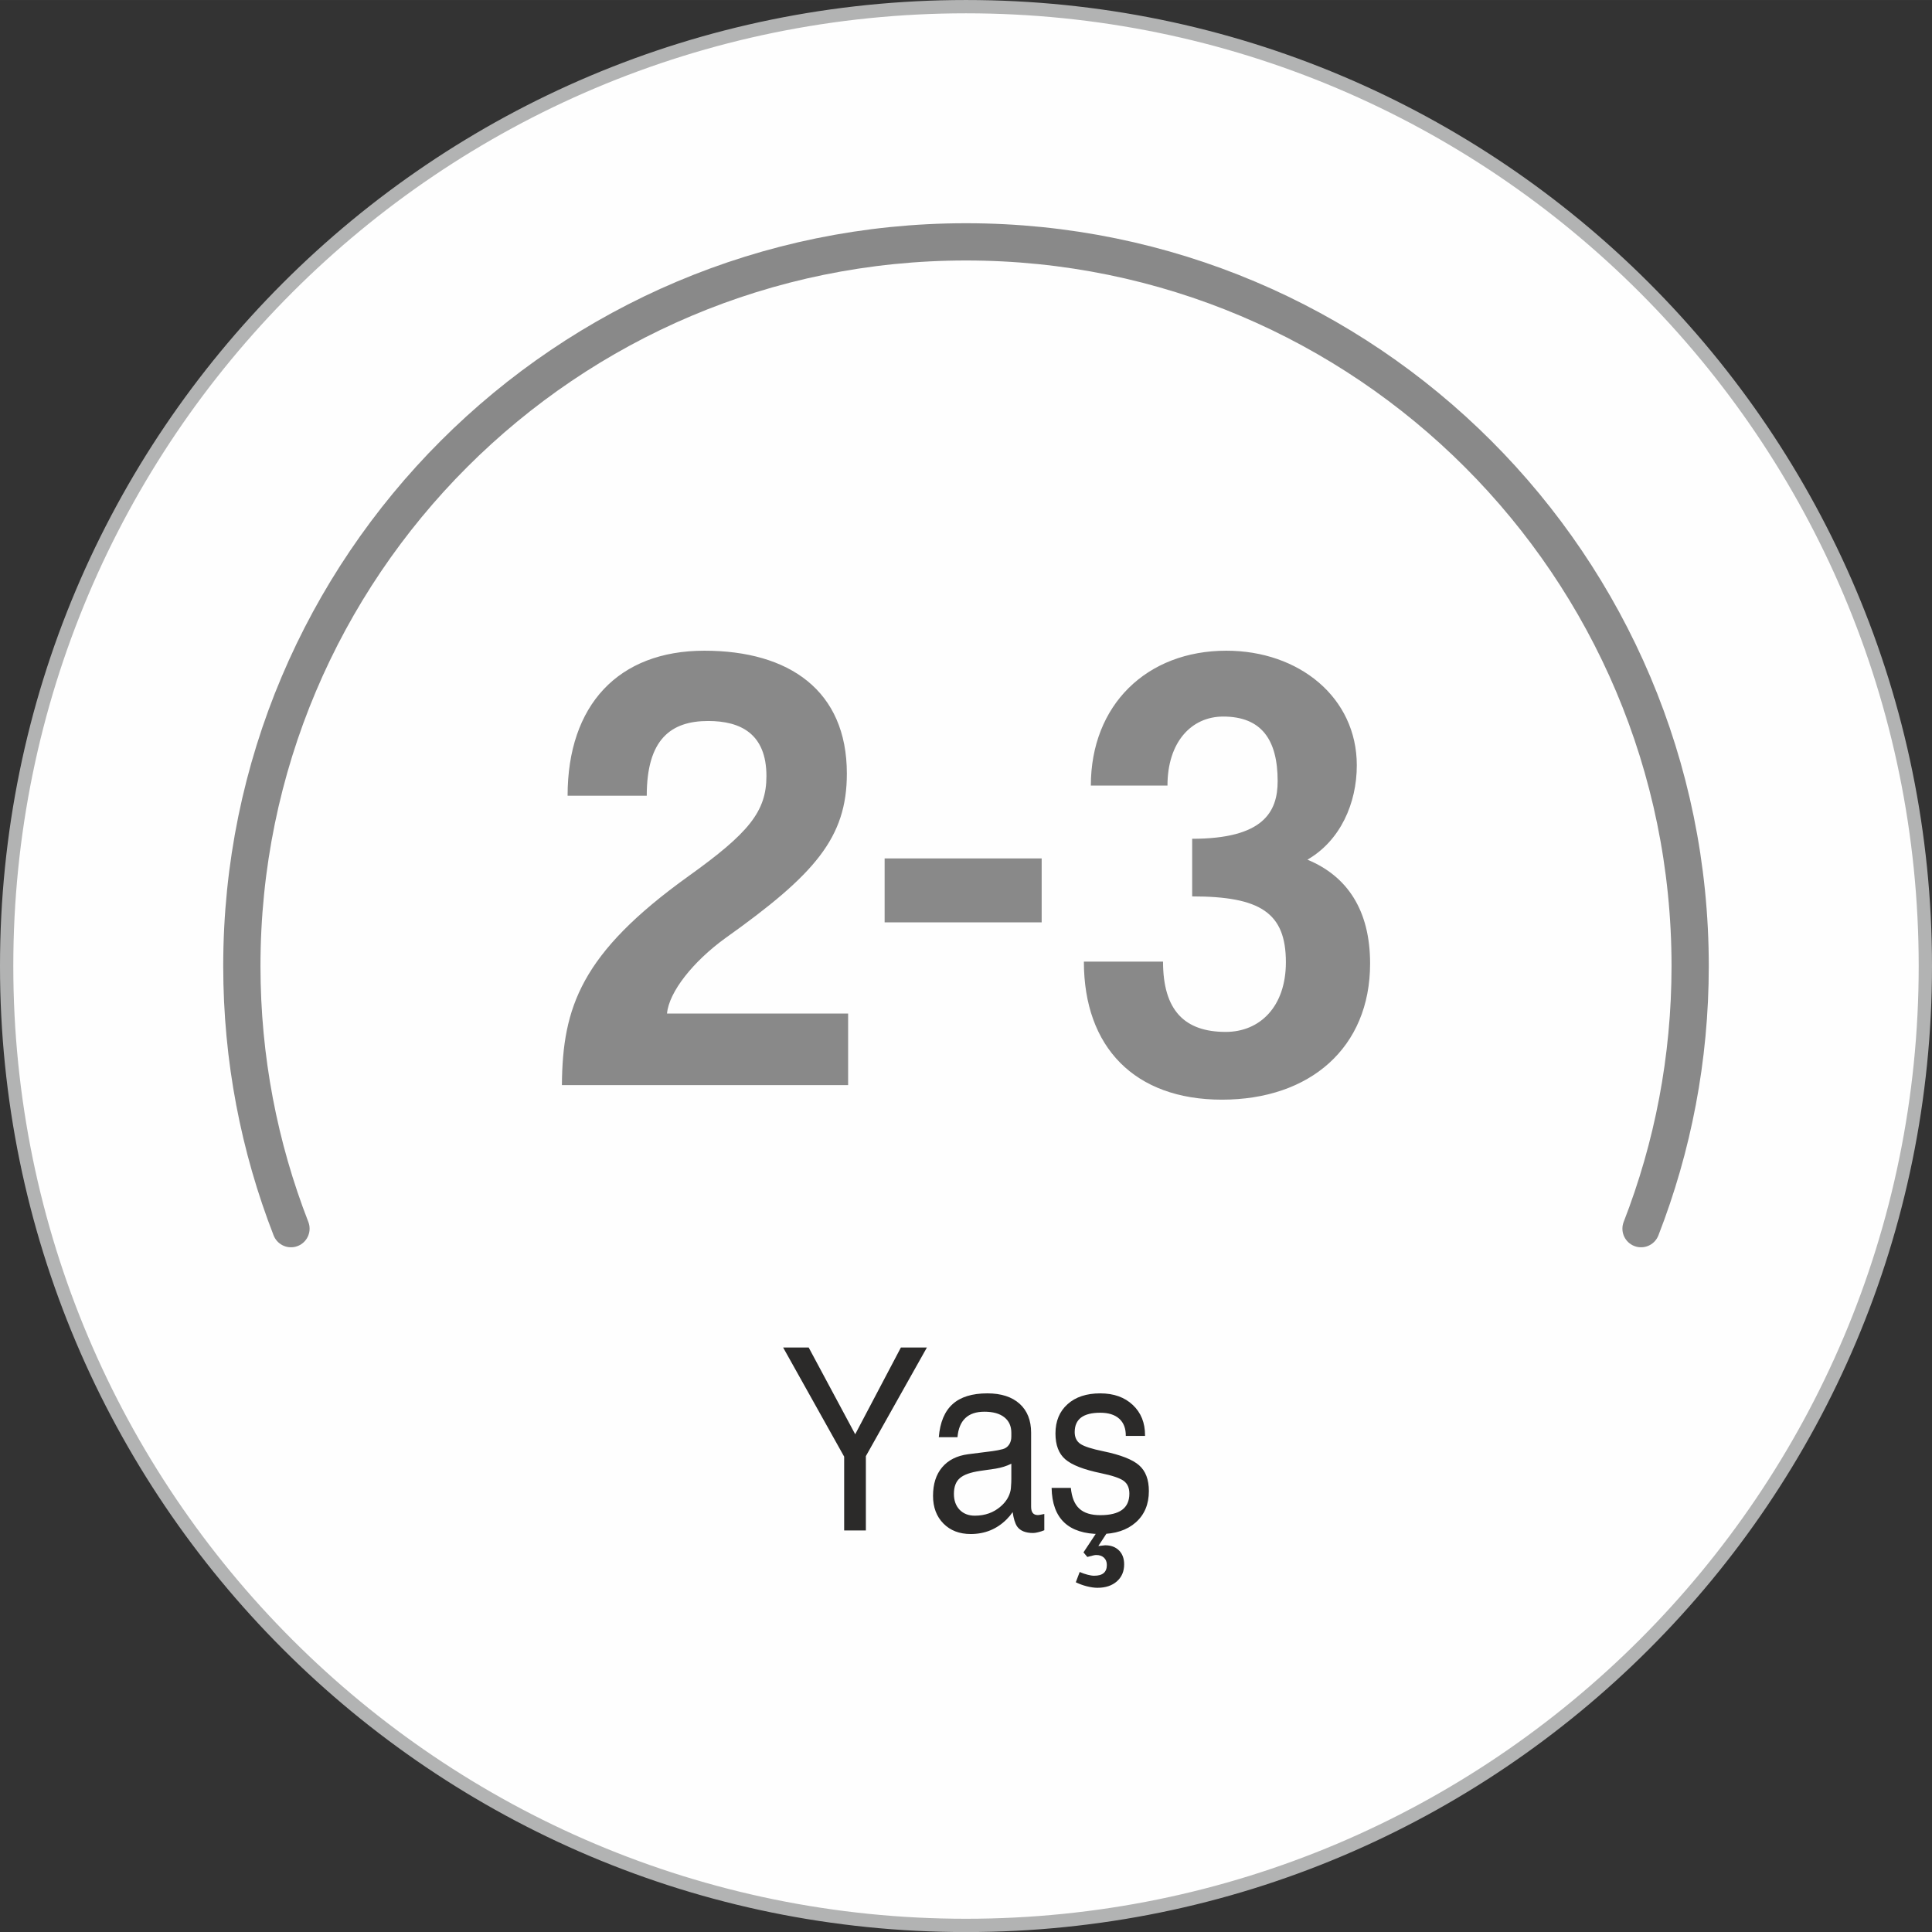
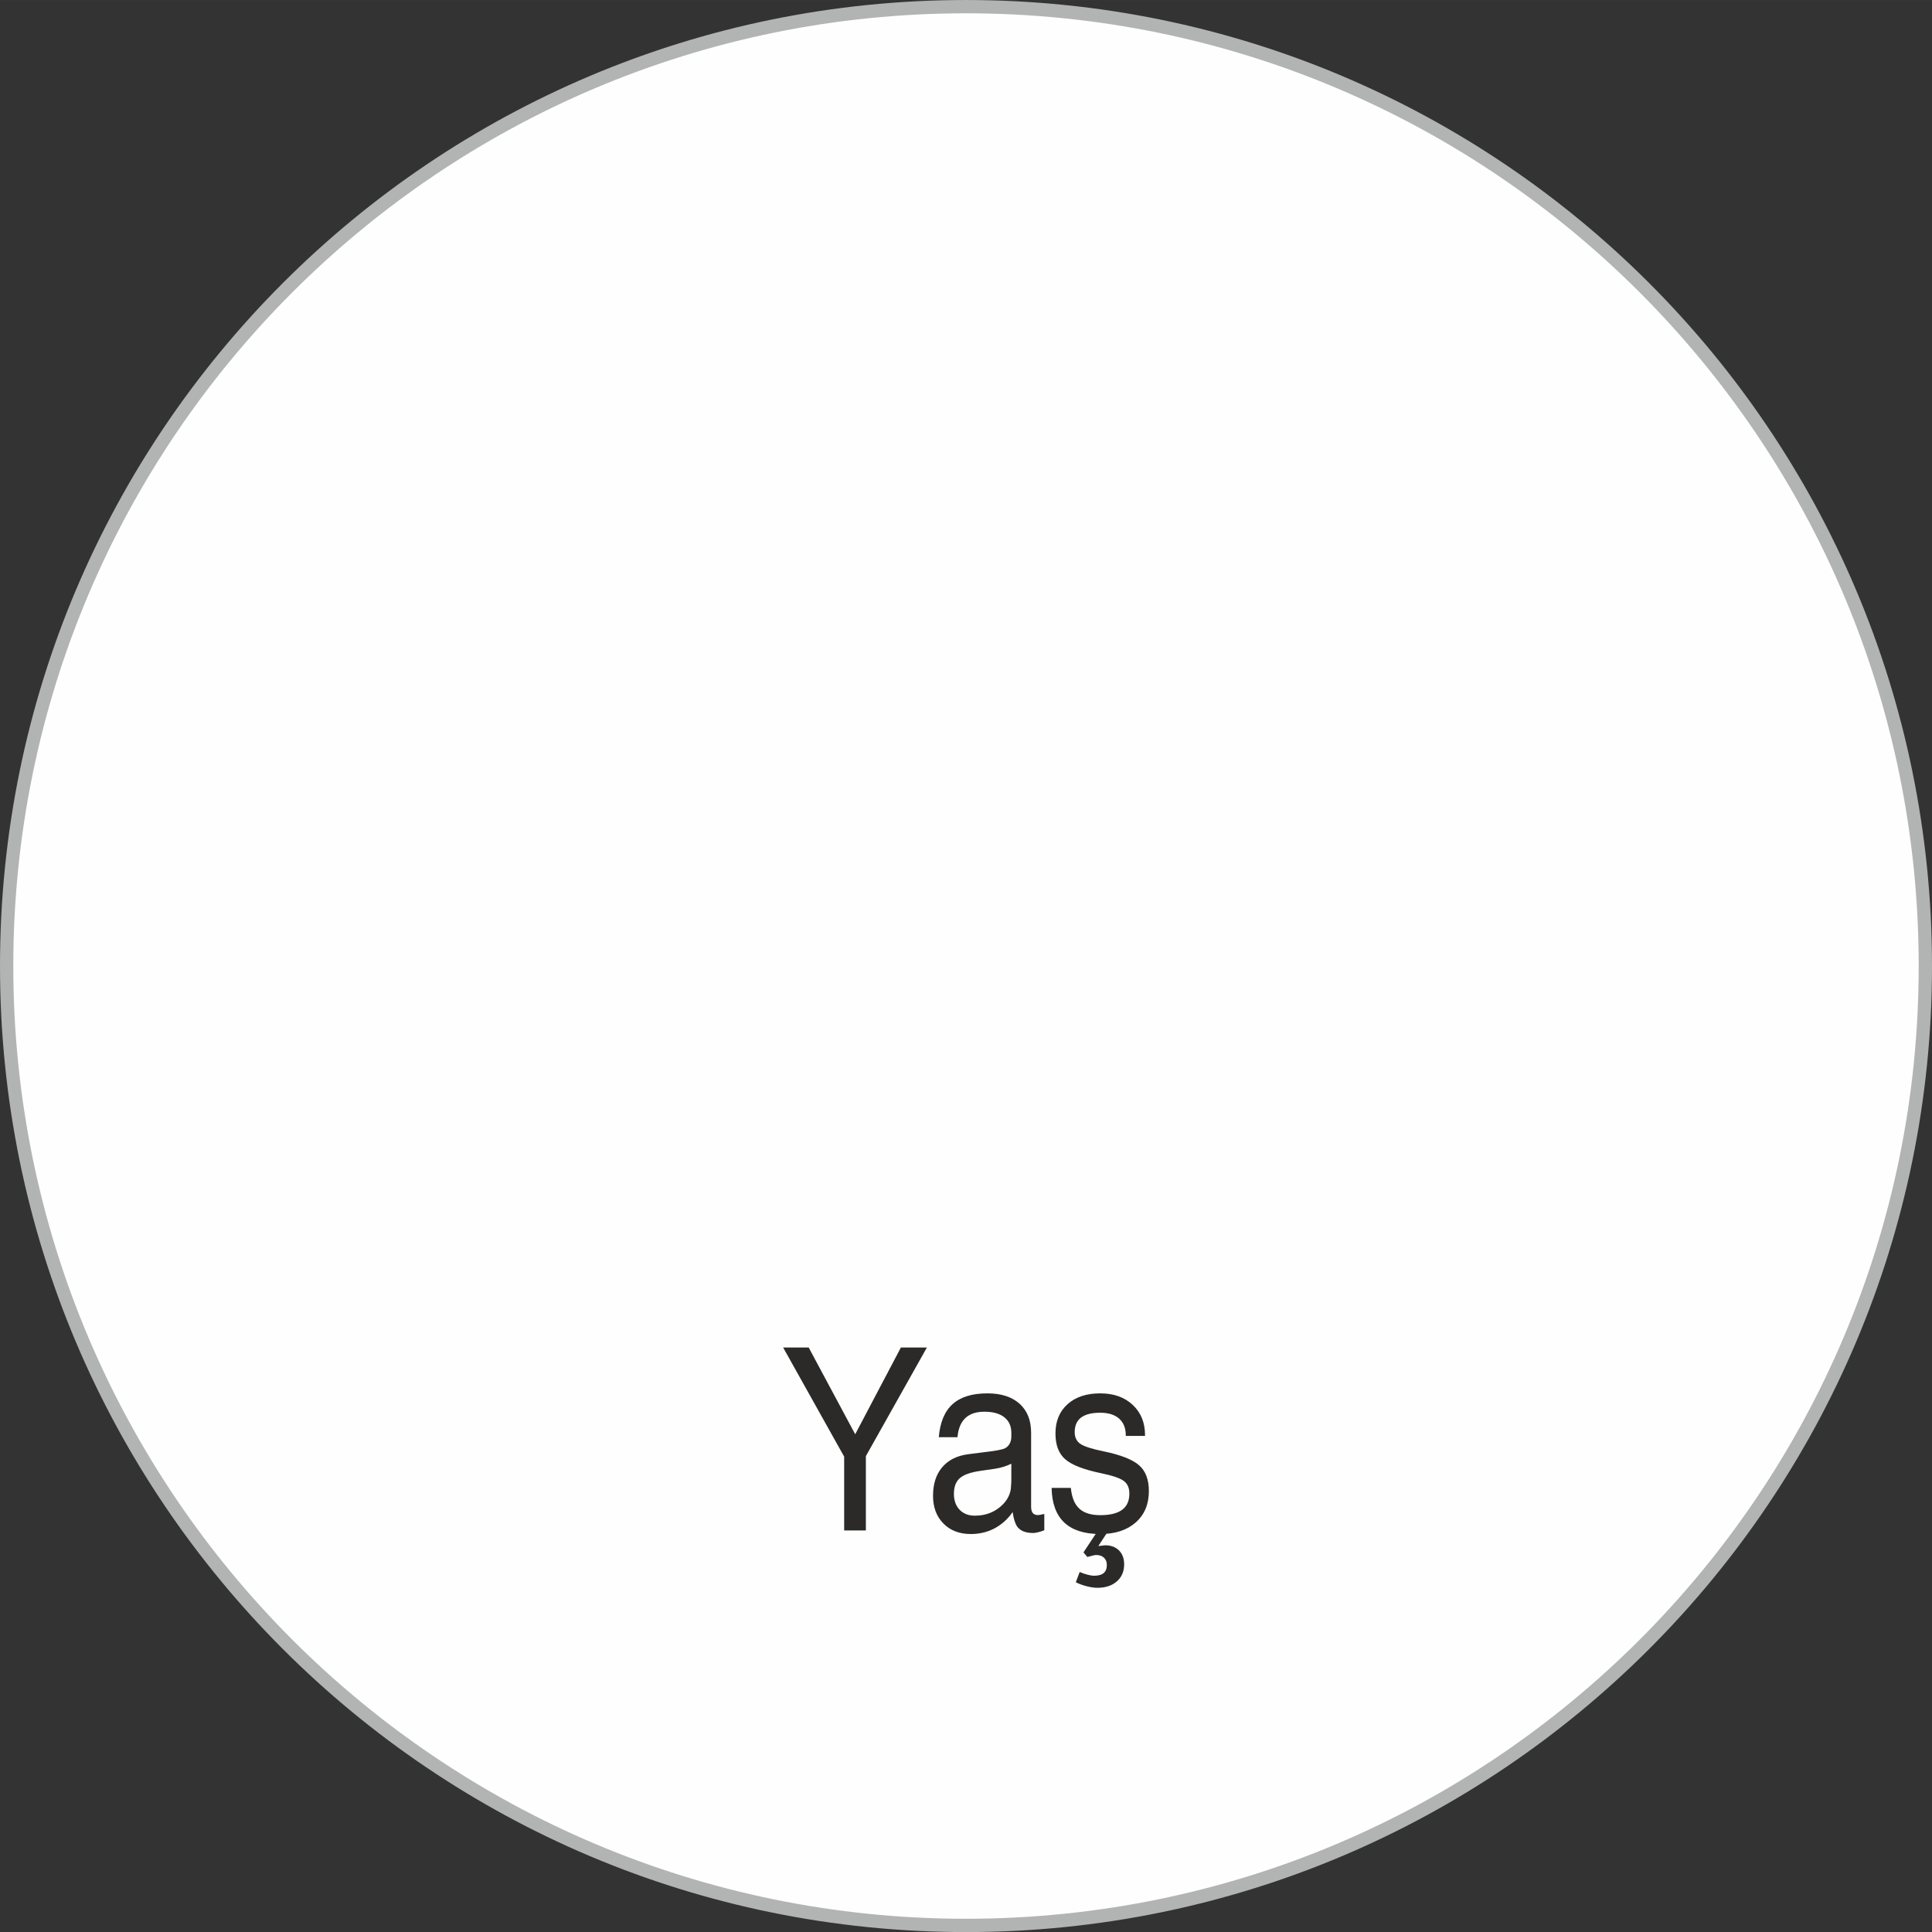
<svg xmlns="http://www.w3.org/2000/svg" xml:space="preserve" width="51.235mm" height="51.237mm" version="1.1" style="shape-rendering:geometricPrecision; text-rendering:geometricPrecision; image-rendering:optimizeQuality; fill-rule:evenodd; clip-rule:evenodd" viewBox="0 0 3177260 3177359">
  <rect x="0" y="0" width="3177260" height="3177359" fill="#333333" stroke="none" />
  <defs>
    <style type="text/css">
   
    .str0 {stroke:#B2B3B3;stroke-width:21878;stroke-miterlimit:22.926}
    .str1 {stroke:#898989;stroke-width:61257;stroke-linecap:round;stroke-linejoin:round;stroke-miterlimit:22.926}
    .fil1 {fill:none;fill-rule:nonzero}
    .fil0 {fill:#FEFEFE}
    .fil3 {fill:#2B2A29;fill-rule:nonzero}
    .fil2 {fill:#898989;fill-rule:nonzero}
   
  </style>
  </defs>
  <g id="Layer_x0020_1">
    <path class="fil0 str0" d="M3166321 1588680c0,-871360 -706355,-1577740 -1577691,-1577740 -871335,0 -1577691,706380 -1577691,1577740 0,871360 706355,1577740 1577691,1577740 871335,0 1577691,-706380 1577691,-1577740z" />
-     <path class="fil1 str1" d="M2698753 2020577c52128,-133905 80785,-279549 80785,-431897 0,-657737 -533190,-1190945 -1190908,-1190945 -657718,0 -1190908,533208 -1190908,1190945 0,152348 28656,297992 80785,431897" />
-     <path class="fil2" d="M1394777 1784492l0 -117676 -297837 0c3125,-35410 42696,-85392 95804,-123927 147877,-105174 199949,-165575 199949,-270756 0,-136423 -94769,-202027 -234311,-202027 -141632,0 -224941,89559 -224941,238472l130172 0c0,-92679 39577,-122879 101013,-122879 53114,0 95810,20824 95810,90601 0,58317 -29159,93721 -128088,164533 -177035,127053 -207236,215570 -208278,343659l470705 0zm318295 -267637l0 -105181 -258260 0 0 105181 258260 0zm247495 -42696c112467,0 154121,27075 154121,108306 0,72897 -42696,114551 -98930,114551 -67687,0 -103097,-35410 -103097,-115593l-130172 0c0,140584 83309,227018 227024,227018 144751,0 243681,-85392 243681,-223893 0,-87476 -37487,-143716 -103097,-170791 54150,-31242 81225,-92679 81225,-155163 0,-111432 -94762,-188489 -214522,-188489 -131214,0 -222857,89559 -222857,221815l126011 0c0,-71861 39571,-113515 91637,-113515 62485,0 89559,37493 89559,106222 0,51031 -23950,94769 -140584,94769l0 94762z" />
    <path class="fil3" d="M1388265 2395496l0 0 -100375 -179497 0 0 21004 0 21016 0 0 0 76580 142835 0 -279 75079 -142556 0 0 21382 0 21388 0 0 0 -100375 178660 0 0 0 122228 -17854 0 -17847 0 0 -121391zm208123 127257c-18523,0 -33506,-5724 -44879,-17252 -11373,-11522 -17097,-26678 -17097,-45468 0,-19485 4973,-35199 14989,-47006 10009,-11869 24247,-19063 42771,-21506l40141 -5104c6021,-837 11590,-1885 16787,-3280 4217,-1116 7683,-3491 10245,-7194 2561,-3770 3839,-8173 3839,-13271l0 -6356c0,-11032 -3839,-19553 -11596,-25630 -7683,-6077 -18598,-9079 -32681,-9079 -13556,0 -24024,3491 -31403,10542 -7373,6989 -11671,17463 -12874,31360l0 0 -30728 0 0 0c2034,-24514 9643,-42671 22746,-54404 13097,-11807 32154,-17674 57151,-17674 22666,0 40364,5730 53015,17109 12576,11386 18902,27242 18902,47564l0 121602c0,4750 905,8242 2791,10542 1805,2239 4663,3355 8502,3355 1433,0 4973,-626 10400,-1817l0 26753c-3392,1395 -6784,2512 -10170,3280 -3312,837 -6102,1259 -8130,1259 -12508,0 -21320,-3566 -26430,-10759 -3392,-5166 -5804,-12992 -7311,-23602l0 0c-2784,4118 -6096,8099 -9860,11869 -16192,16136 -35924,24167 -59117,24167zm66794 -90167l0 -25494 0 0c-7603,3845 -16266,6567 -25977,8173l-25531 3702c-15665,2301 -26808,6282 -33208,11944 -6480,5587 -9711,14244 -9711,25773 0,10896 3088,19553 9339,26120 6245,6493 14610,9779 24998,9779 16868,0 31100,-5104 42696,-15299 8806,-7615 14232,-16551 16260,-26753 310,-1606 533,-4049 682,-7330 304,-3423 453,-6914 453,-10617zm188235 -71173l0 0c155,-12223 -3460,-21649 -10691,-28216 -7299,-6635 -17767,-9916 -31323,-9916 -14009,0 -24470,2654 -31478,7894 -7001,5308 -10542,13265 -10542,23956 0,8725 3163,15224 9488,19485 6332,4192 18902,8242 37729,12080 28390,5866 47967,13550 58665,22982 10765,9426 16111,23534 16111,42392 0,21723 -7225,38907 -21612,51614 -14387,12713 -33810,19069 -58361,19069 -26126,0 -45933,-6356 -59266,-18995 -13320,-12644 -20247,-31571 -20706,-56854l0 0 31627 0 0 0c1513,15572 6102,26957 13934,34082 7758,7194 19274,10753 34411,10753 16043,0 28018,-2933 35992,-8800 7913,-5866 11900,-14734 11900,-26610 0,-9569 -3163,-16551 -9488,-21091 -6177,-4471 -18523,-8663 -37047,-12502 -28390,-5866 -48048,-13482 -58888,-22908 -10765,-9290 -16117,-23466 -16117,-42398 0,-20254 6629,-36315 19881,-48190 13178,-11876 31100,-17810 53765,-17810 22368,0 40284,6425 53765,19280 13258,12570 19881,29053 19881,49449l0 1253 0 0 -31633 0zm-28383 155473l-16793 25630 0 0 11218 -1253c9562,0 17171,2859 22821,8521 5643,5656 8434,13271 8434,22839 0,11658 -3994,20948 -11975,28005 -8056,7051 -18678,10548 -31856,10548 -5116,0 -10989,-843 -17544,-2450 -6474,-1674 -12576,-3907 -18145,-6635l6400 -16899c4366,1885 8731,3423 12948,4471 4298,1116 7832,1674 10772,1674 7076,0 12353,-1470 15739,-4403 3467,-2933 5197,-7398 5197,-13265 0,-5104 -1581,-9085 -4744,-12018 -3163,-2933 -7528,-4465 -12955,-4397 -1054,-68 -2859,279 -5420,905 -2561,633 -5569,1395 -8961,2307l-6325 -7541 23869 -36042 17320 0z" />
  </g>
</svg>